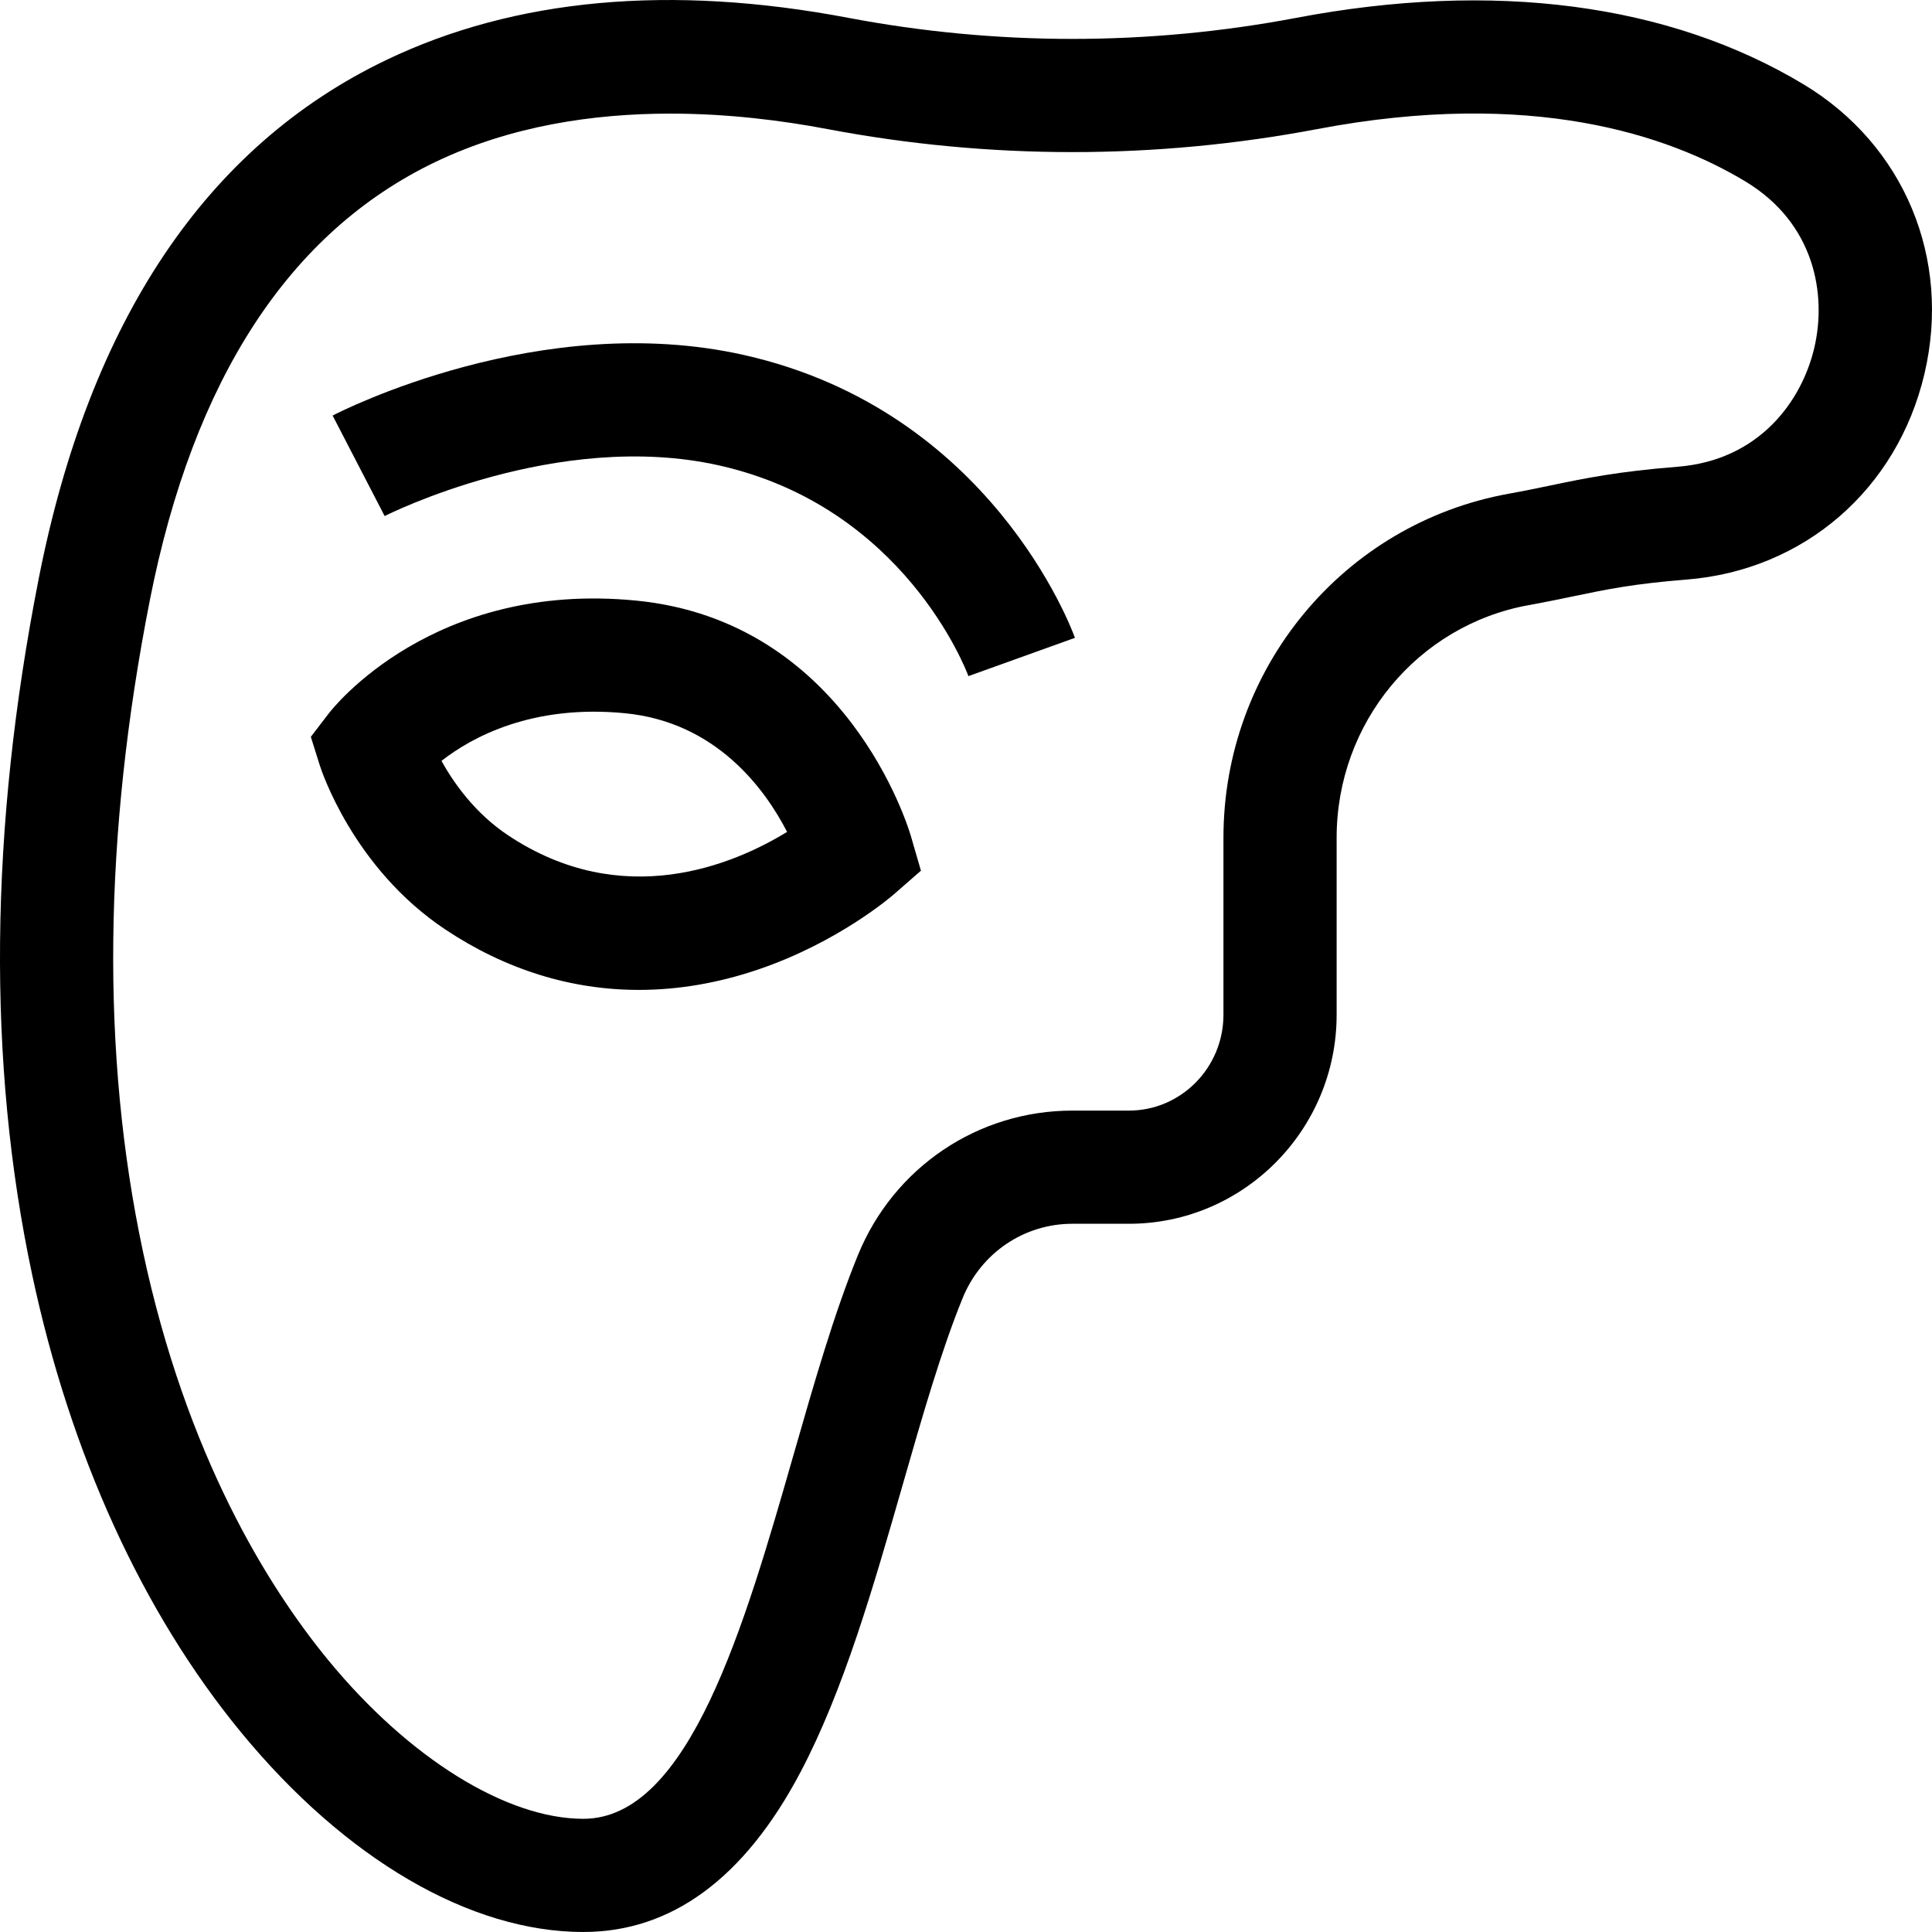
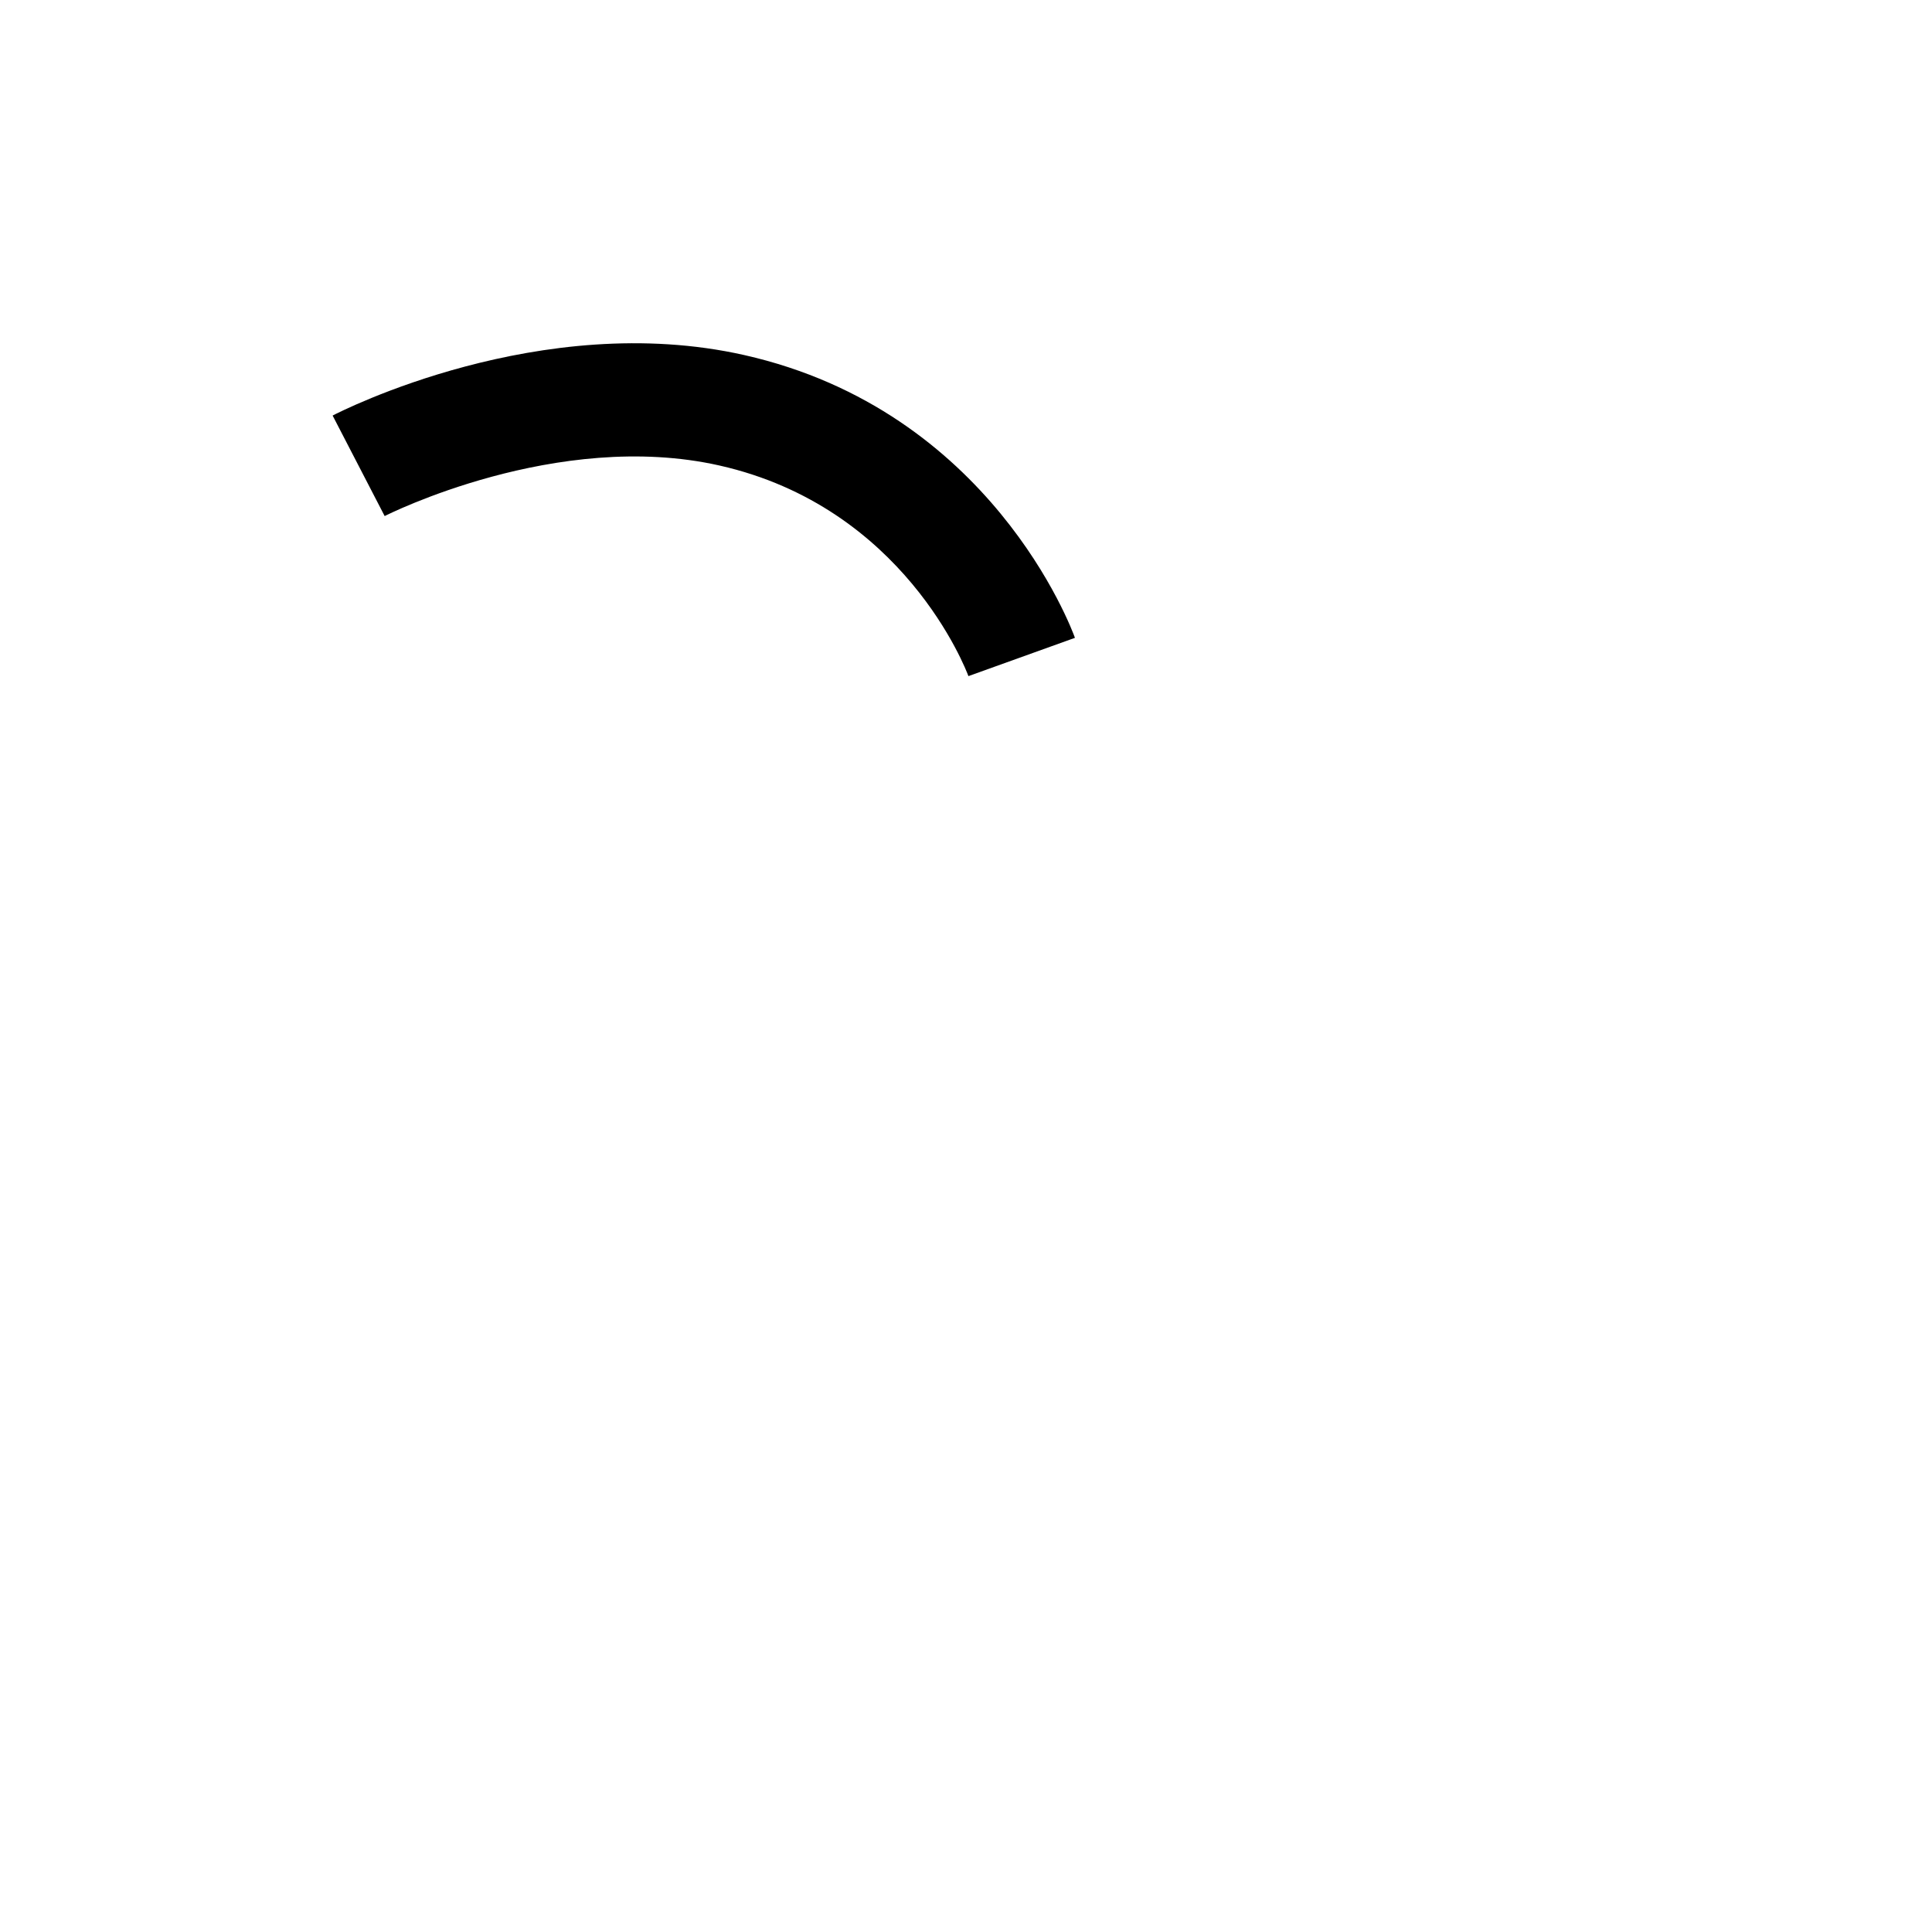
<svg xmlns="http://www.w3.org/2000/svg" id="Capa_1" enable-background="new 0 0 512.062 512.062" height="512" viewBox="0 0 512.062 512.062" width="512">
  <g>
    <g>
-       <path d="m169.335 262.367c-17.971 0-35.341-5.374-51.321-16.021-24.536-16.347-32.957-42.526-33.303-43.632l-2.326-7.429 4.735-6.178c1.104-1.44 27.64-35.209 81.494-29.923 55.638 5.455 72.128 60.072 72.803 62.395l2.671 9.192-7.212 6.294c-.59.515-14.692 12.691-35.948 19.902-10.631 3.607-21.212 5.4-31.593 5.4zm-52.328-60.698c3.28 5.912 8.924 13.903 17.64 19.71 30.454 20.29 59.875 7.735 73.964-.891-5.841-11.34-18.731-29.076-42.925-31.449-24.675-2.416-40.645 6.353-48.679 12.63z" />
-     </g>
+       </g>
    <g>
-       <path d="m154.611 512.06c-30.002 0-63.073-19.295-90.733-52.938-26.088-31.731-45.233-73.679-55.364-121.31-11.917-56.025-11.321-118.12 1.771-184.559 13.457-68.291 44.44-114.501 92.089-137.349 34.119-16.36 75.336-20.119 122.509-11.172 19.516 3.701 39.479 5.578 59.335 5.578 19.857 0 39.82-1.876 59.336-5.578 52.317-9.922 98.814-3.83 134.464 17.619 26.66 16.041 39.238 46.158 32.044 76.729-7.213 30.652-31.953 52.055-63.026 54.526-14.105 1.123-21.076 2.574-29.9 4.411-3.63.756-7.384 1.538-11.935 2.361-29.515 5.339-50.936 31.269-50.936 61.655v46.917c0 30.548-24.695 55.401-55.049 55.401h-14.996c-12.788 0-24.199 7.725-29.073 19.681-5.716 14.022-10.686 31.344-15.947 49.684-7.653 26.673-15.565 54.255-27.059 76.025-14.826 28.081-34.181 42.319-57.53 42.319zm23.036-481.948c-20.318 0-42.226 3.218-62.301 12.844-38.654 18.534-64.098 57.595-75.627 116.098-12.304 62.438-12.93 120.48-1.862 172.517 11.542 54.259 33.123 88.951 49.194 108.499 21.295 25.901 47.182 41.991 67.56 41.991 28.033 0 42.759-51.329 55.751-96.615 5.491-19.139 10.677-37.216 17.004-52.736 9.499-23.3 31.815-38.355 56.854-38.355h14.997c13.812 0 25.049-11.395 25.049-25.401v-46.917c0-44.907 31.792-83.251 75.595-91.176 4.163-.753 7.72-1.494 11.161-2.21 9.074-1.889 17.646-3.674 33.636-4.946 21.633-1.721 32.886-17.397 36.203-31.494 3.302-14.032.227-32.999-18.308-44.15-20.383-12.265-56.605-24.625-113.407-13.851-21.354 4.05-43.198 6.103-64.926 6.103s-43.571-2.053-64.925-6.103c-12.018-2.282-26.385-4.098-41.648-4.098z" />
-     </g>
+       </g>
    <g>
      <path d="m256.674 179.199c-.652-1.76-17.112-44.806-66.008-55.825-43.044-9.698-88.263 13.174-88.715 13.406l-13.792-26.642c2.229-1.156 55.195-28.177 109.101-16.03 65.312 14.719 86.765 72.494 87.646 74.946z" />
    </g>
  </g>
</svg>